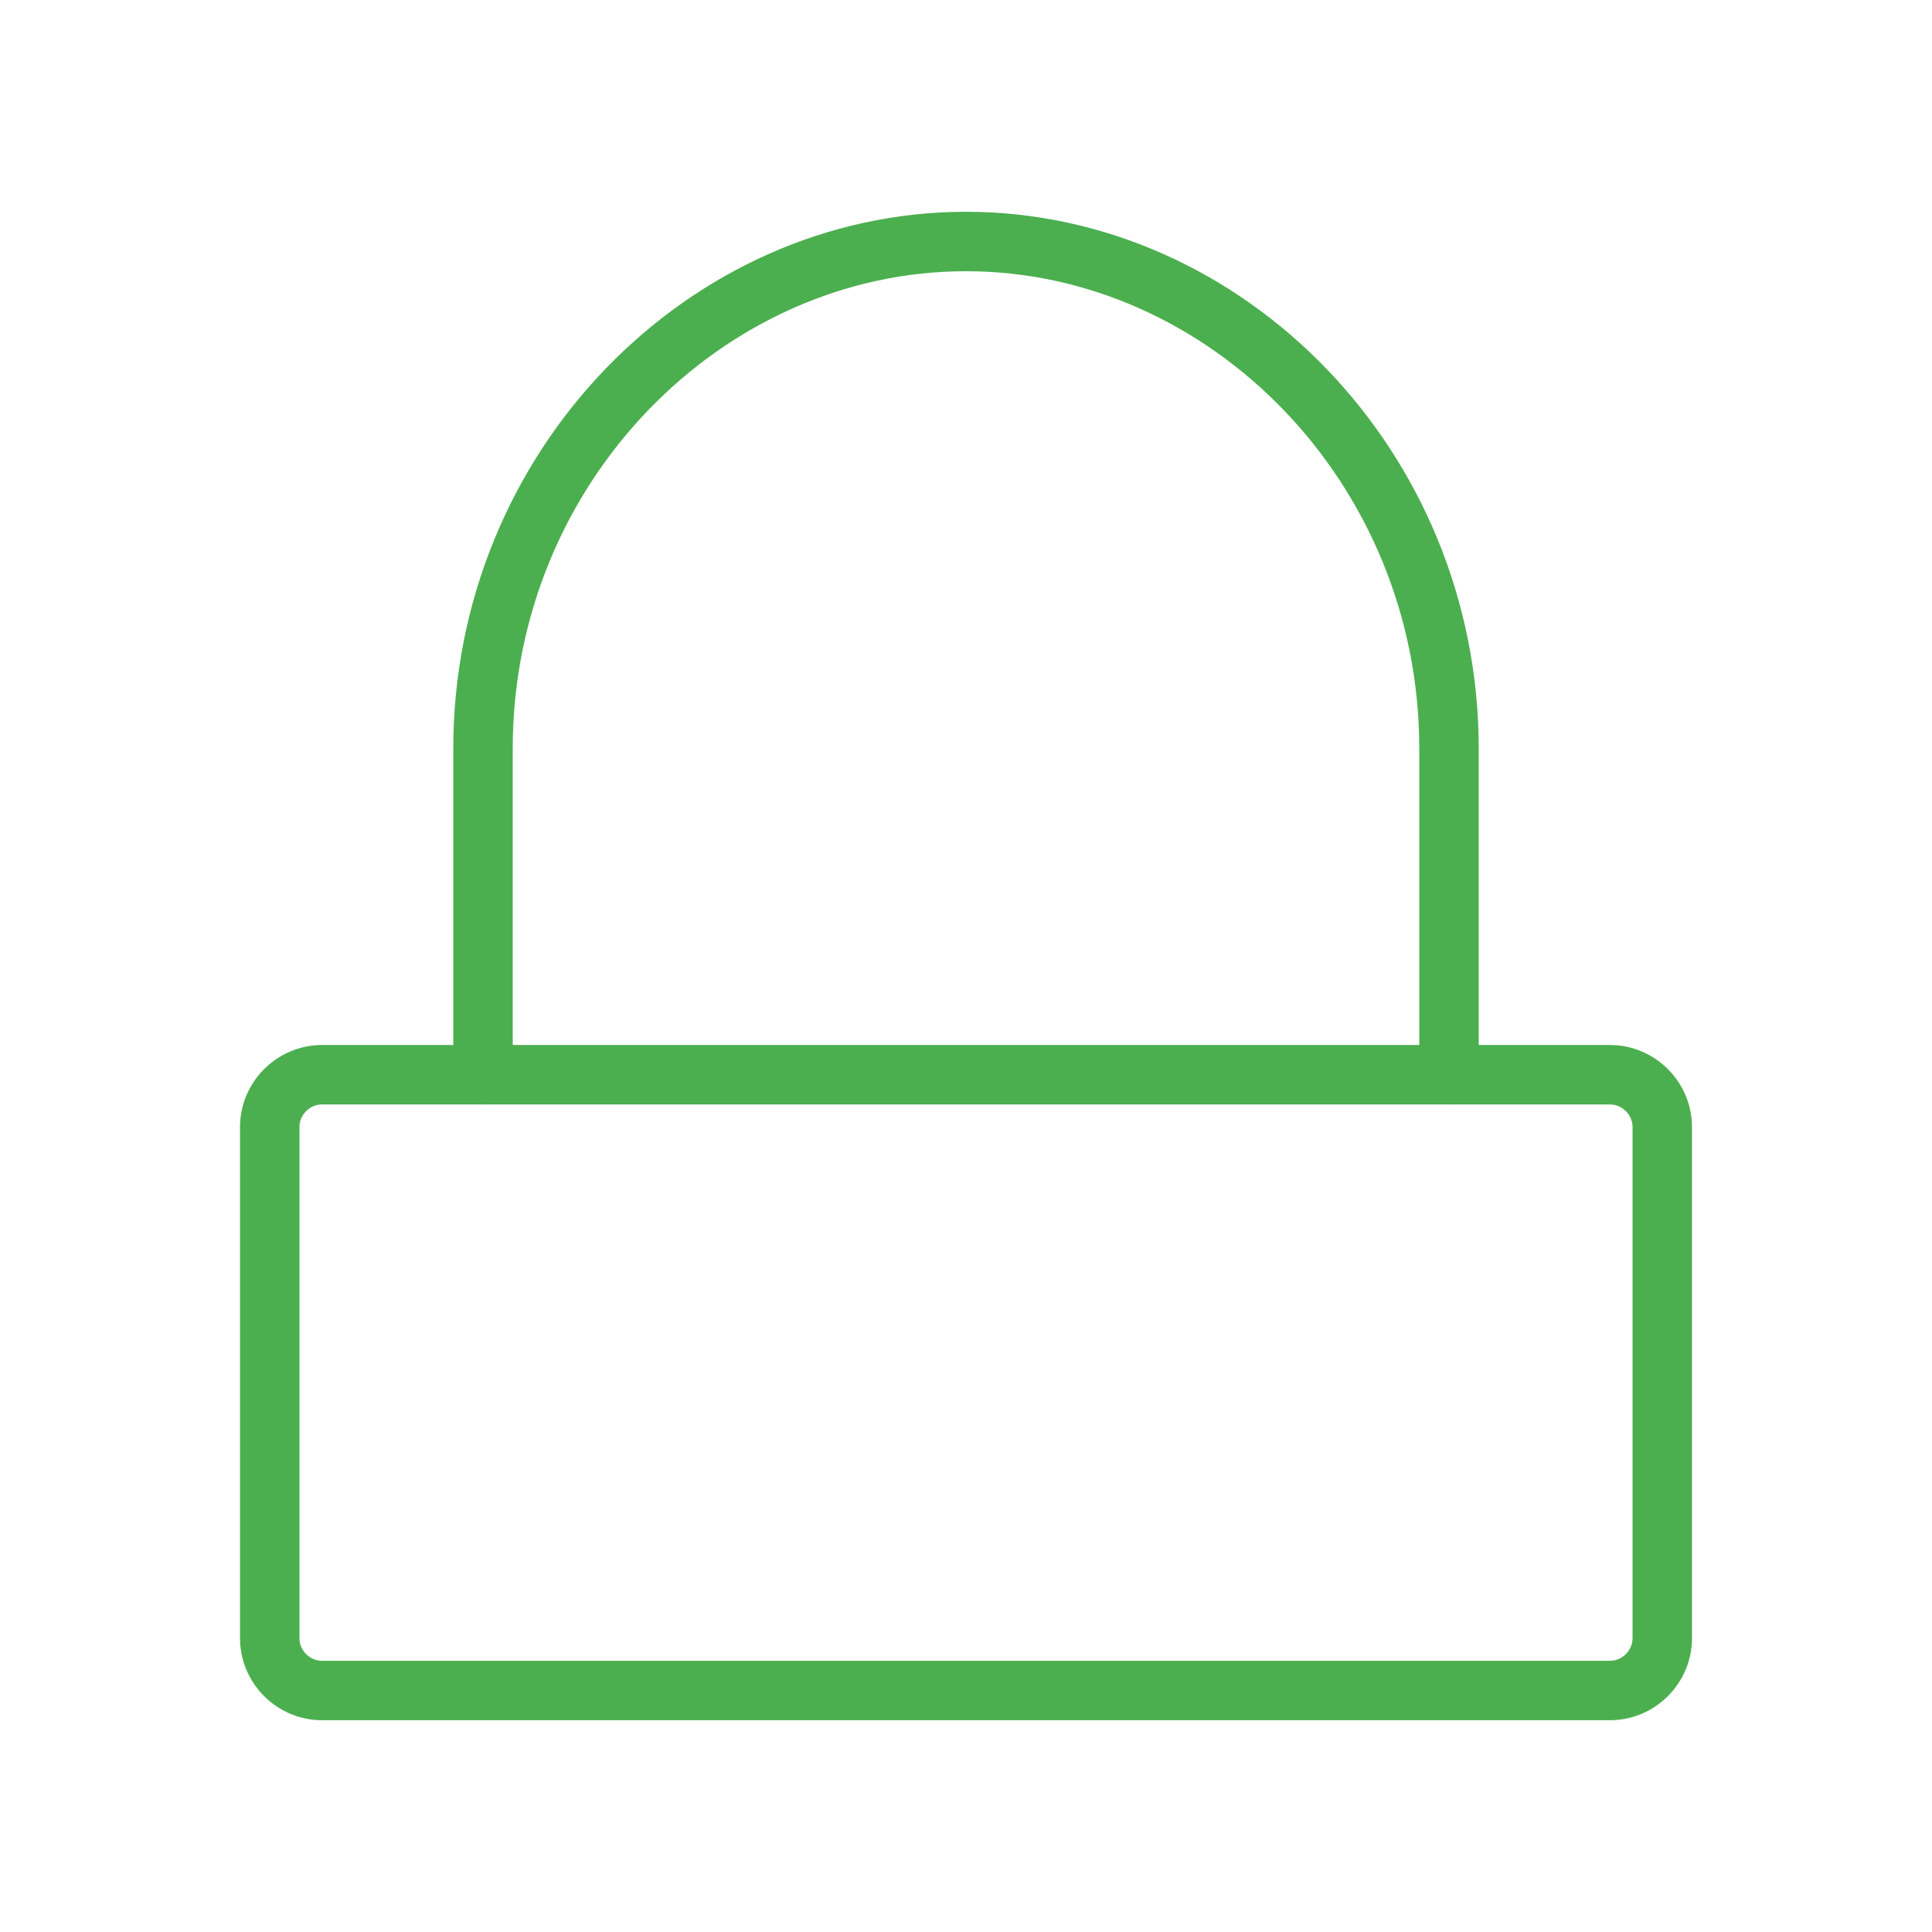
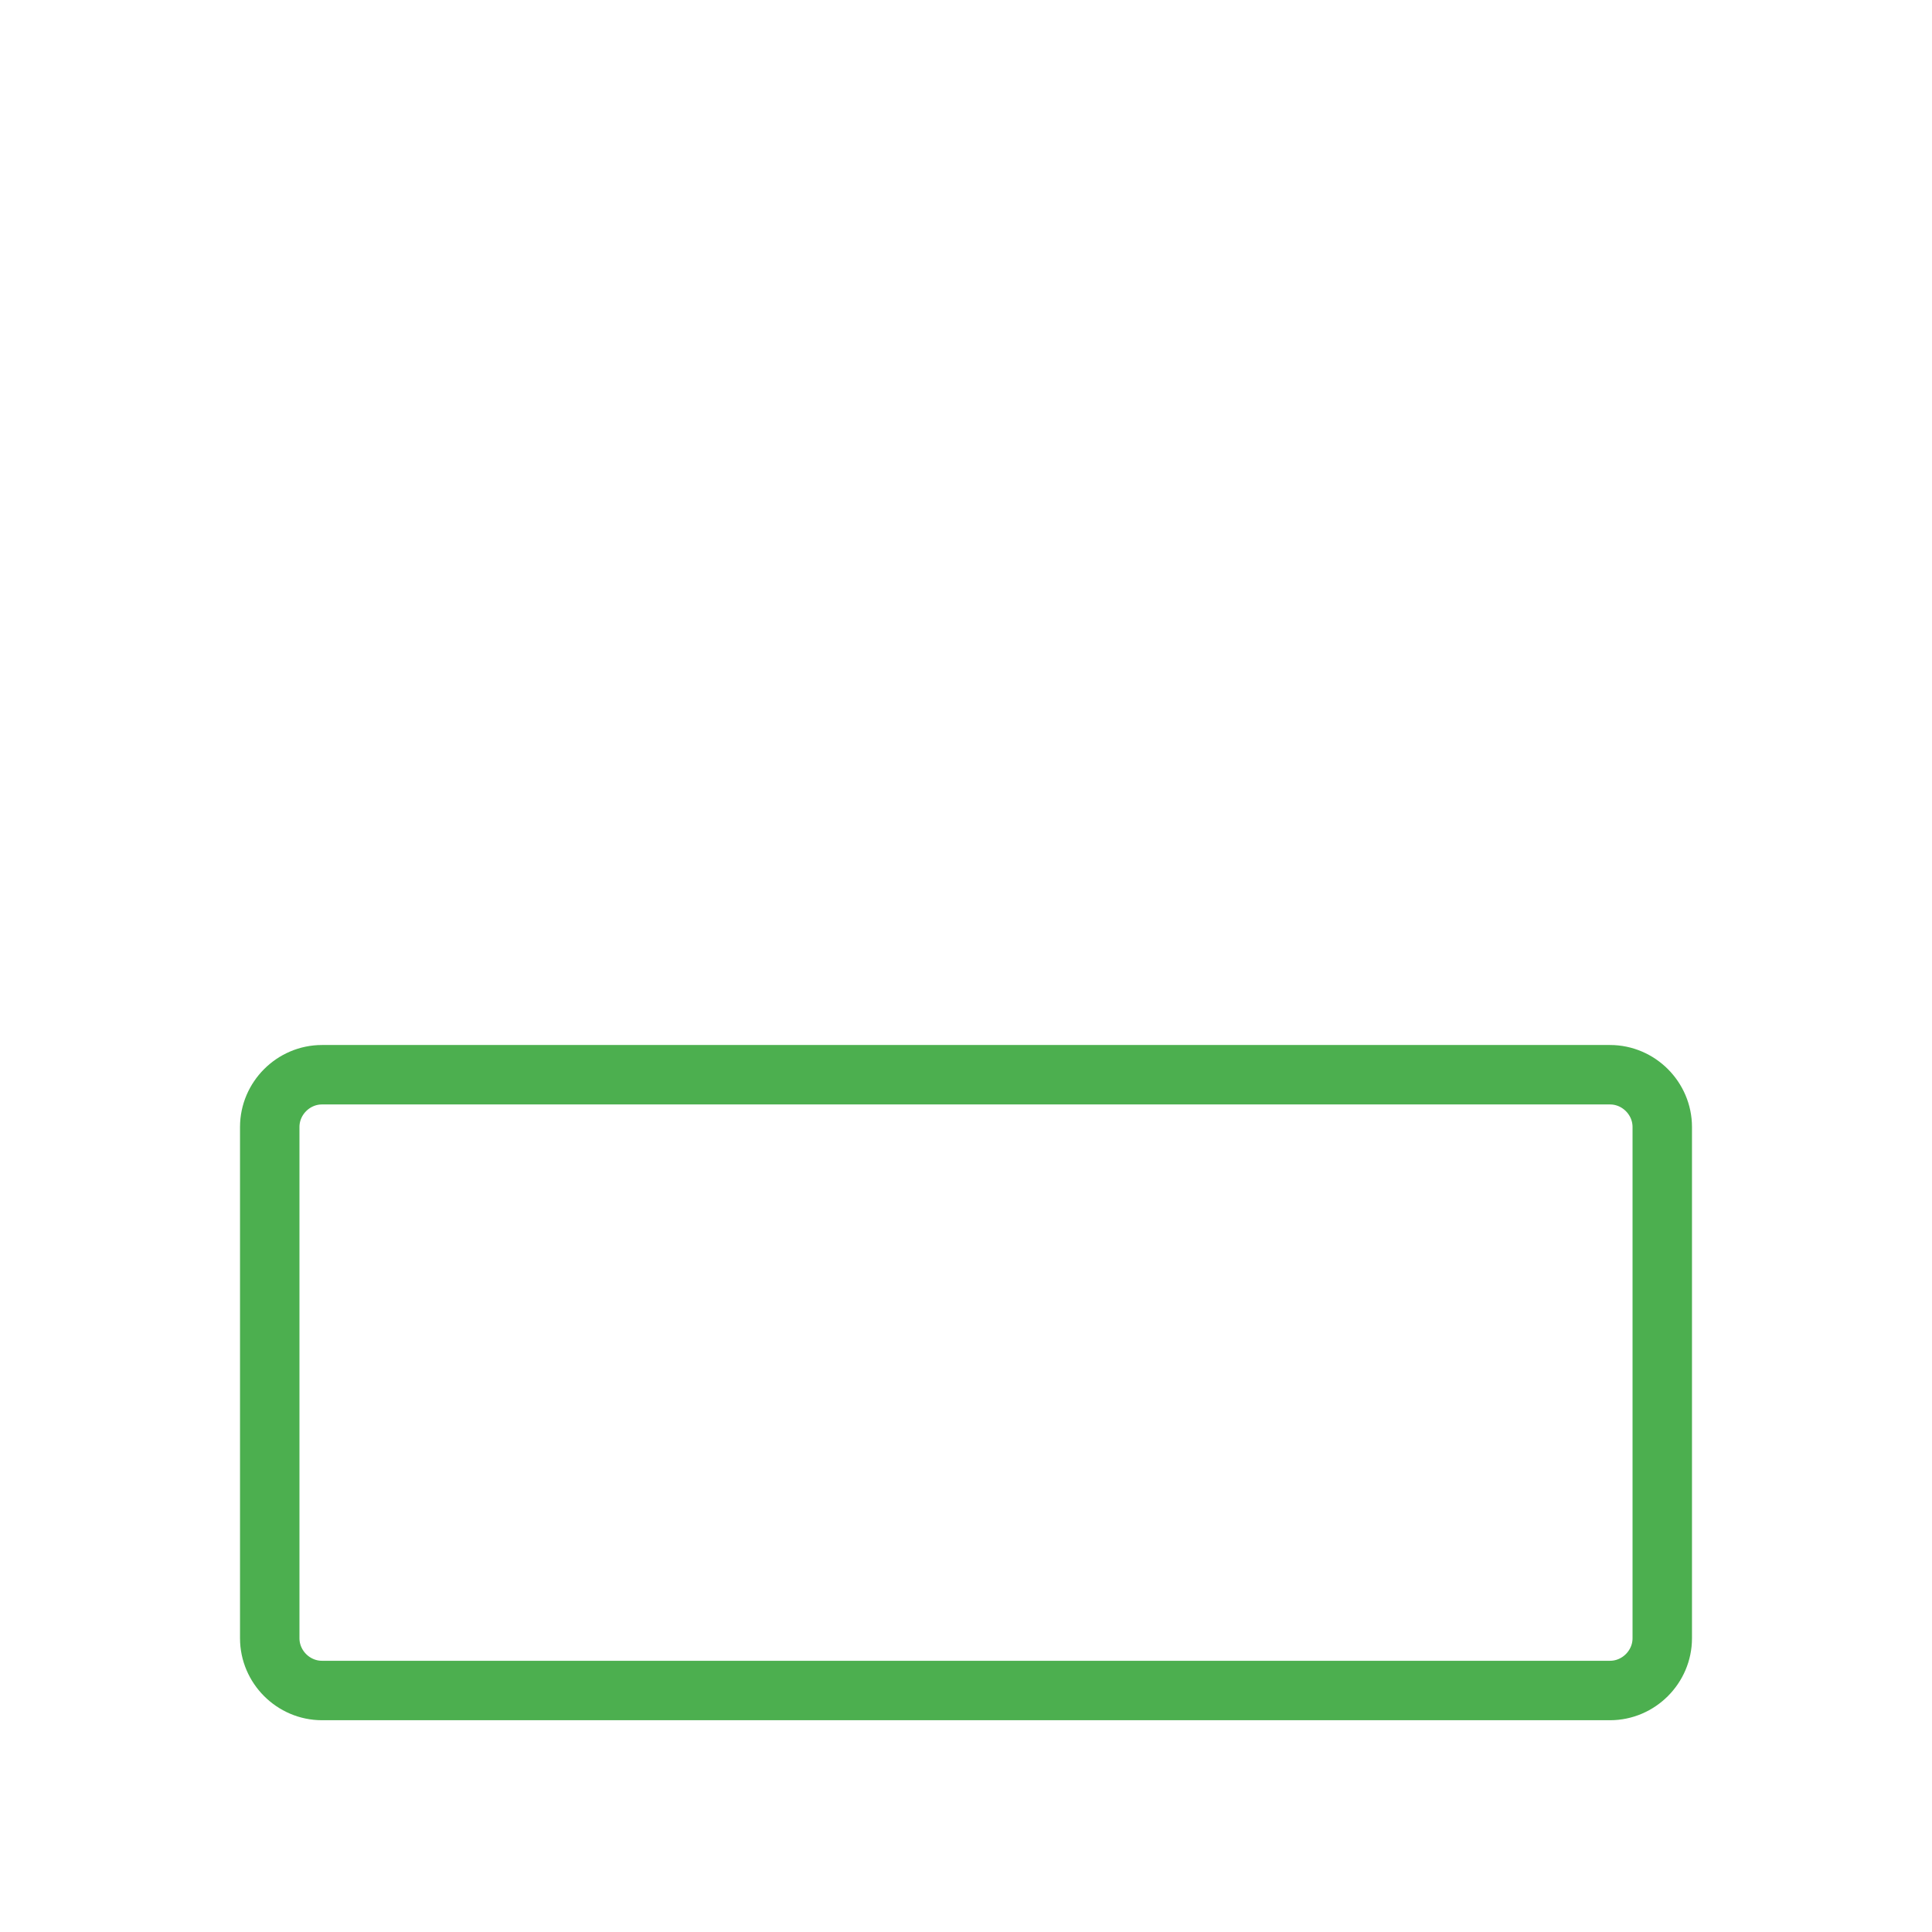
<svg xmlns="http://www.w3.org/2000/svg" width="65" height="65" viewBox="0 0 65 65" fill="none">
  <path d="M54.167 56.875H10.833C9.87 56.875 9.075 56.08 9.075 55.117V37.917C9.075 36.953 9.87 36.158 10.833 36.158H54.167C55.13 36.158 55.925 36.953 55.925 37.917V55.117C55.925 56.08 55.13 56.875 54.167 56.875Z" stroke="#4CAF4F" stroke-width="2" stroke-miterlimit="10" stroke-linecap="round" stroke-linejoin="round" />
-   <path d="M16.25 36.158V25.188C16.25 15.708 23.747 8.125 32.5 8.125C41.253 8.125 48.75 15.708 48.75 25.188V36.158" stroke="#4CAF4F" stroke-width="2" stroke-miterlimit="10" stroke-linecap="round" stroke-linejoin="round" />
</svg>